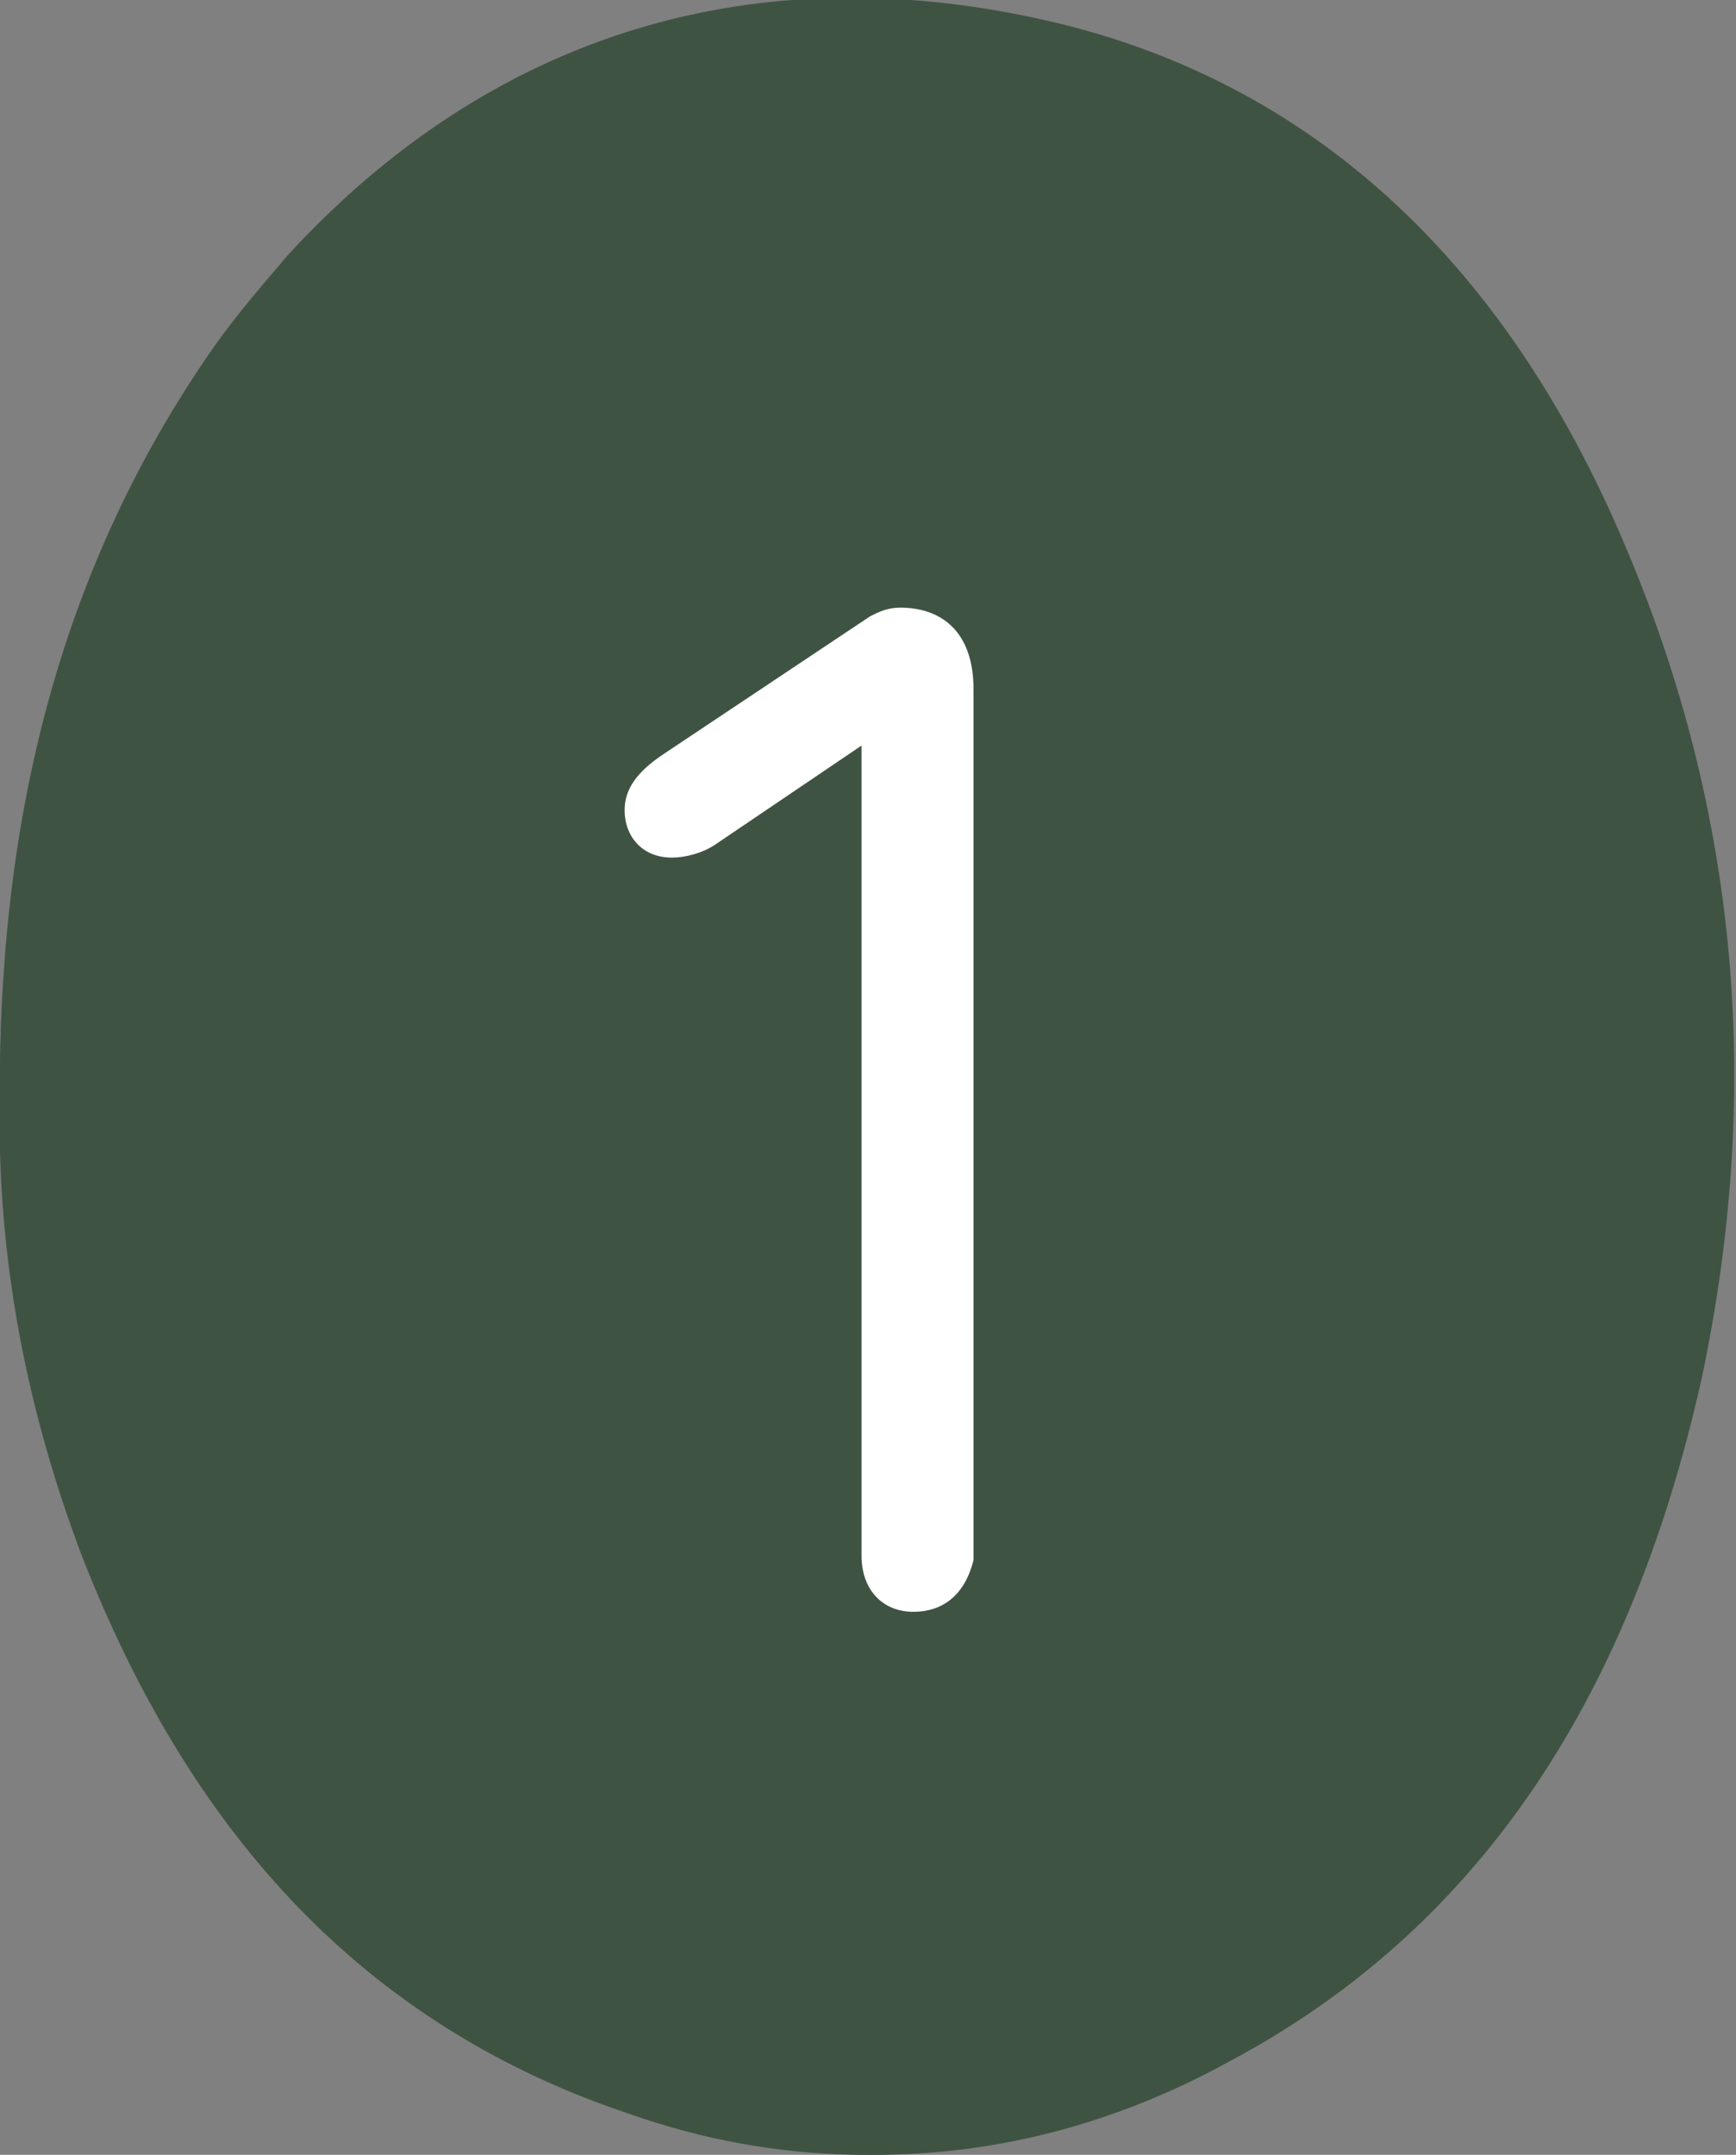
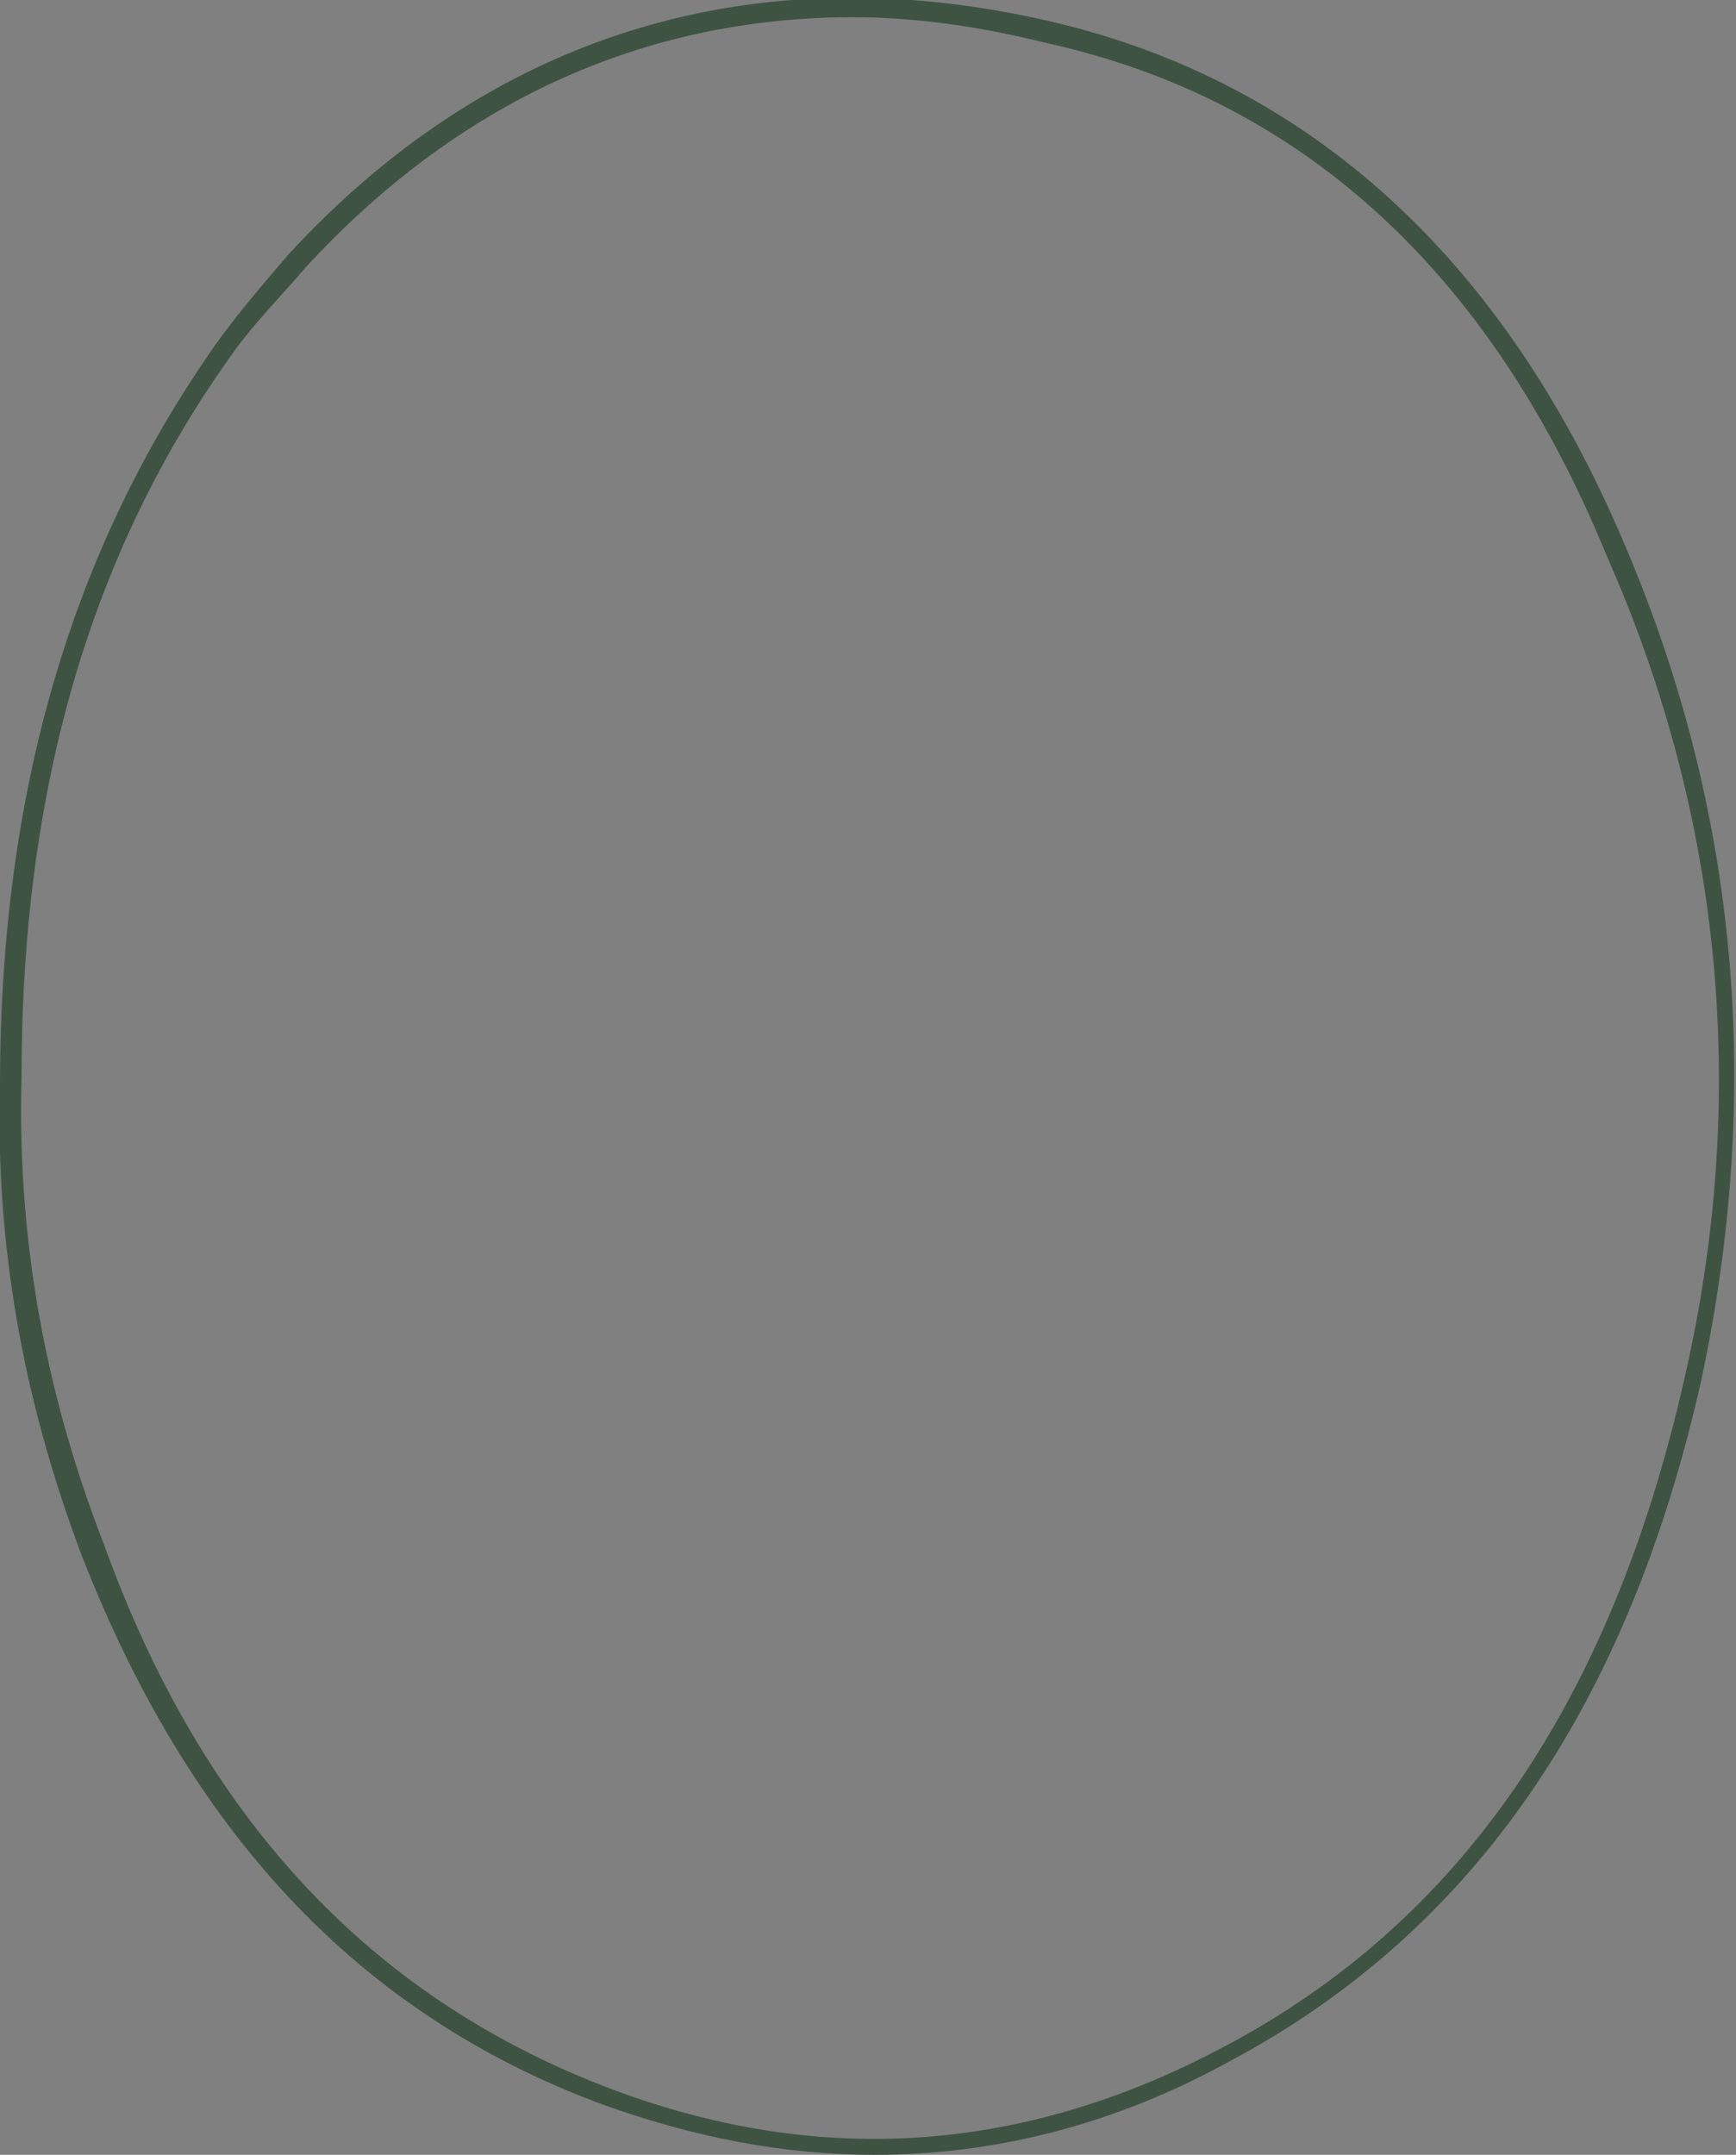
<svg xmlns="http://www.w3.org/2000/svg" version="1.1" id="Calque_1" x="0px" y="0px" viewBox="0 0 40.3 50" style="enable-background:new 0 0 40.3 50;" xml:space="preserve">
  <rect x="0" y="0" width="40.3" height="50" fill="#808080" stroke="none" />
  <style type="text/css">
	.st0{fill:#3F5343;}
	.st1{fill:#FFFFFF;}
</style>
-   <ellipse class="st0" cx="20.1" cy="25" rx="20.1" ry="25" />
  <path class="st0" d="M20.3,50c-2.1,0-4.2-0.4-6.4-1.2c-5.6-2.1-9.5-6.3-12-12.7c-1.4-3.7-2-7.3-1.9-10.9C0,18.3,1.7,12.7,5,8  c0.5-0.7,1.1-1.4,1.7-2.1c4.7-5.1,10.8-7,17.7-5.4c6,1.4,10.5,5.5,13.3,12.1c2.7,6.3,3.2,12.8,1.8,19.4c-1.7,7.6-5.3,12.8-10.9,15.8  C25.9,49.3,23.1,50,20.3,50 M19.8,0.4c-4.9,0-9.2,2-12.7,5.8c-0.6,0.7-1.2,1.3-1.7,2C2.1,12.8,0.5,18.3,0.5,25  C0.4,28.6,1,32.2,2.4,35.8C4.7,42.2,8.6,46.3,14,48.4c4.9,1.9,9.7,1.6,14.4-0.9c5.5-2.9,9-8,10.7-15.5c1.5-6.5,0.9-13-1.8-19.1  C34.6,6.3,30.2,2.3,24.3,1C22.7,0.6,21.2,0.4,19.8,0.4" />
  <g>
-     <path class="st1" d="M21.2,37.4c-0.7,0-1.2-0.5-1.2-1.3V17.3l-3.4,2.3c-0.3,0.2-0.7,0.3-1,0.3c-0.7,0-1.1-0.5-1.1-1.1   c0-0.5,0.3-0.9,0.9-1.3l4.8-3.2c0.2-0.1,0.4-0.2,0.7-0.2c0.9,0,1.7,0.5,1.7,1.9v20.2C22.4,37,21.9,37.4,21.2,37.4z" />
-   </g>
+     </g>
</svg>